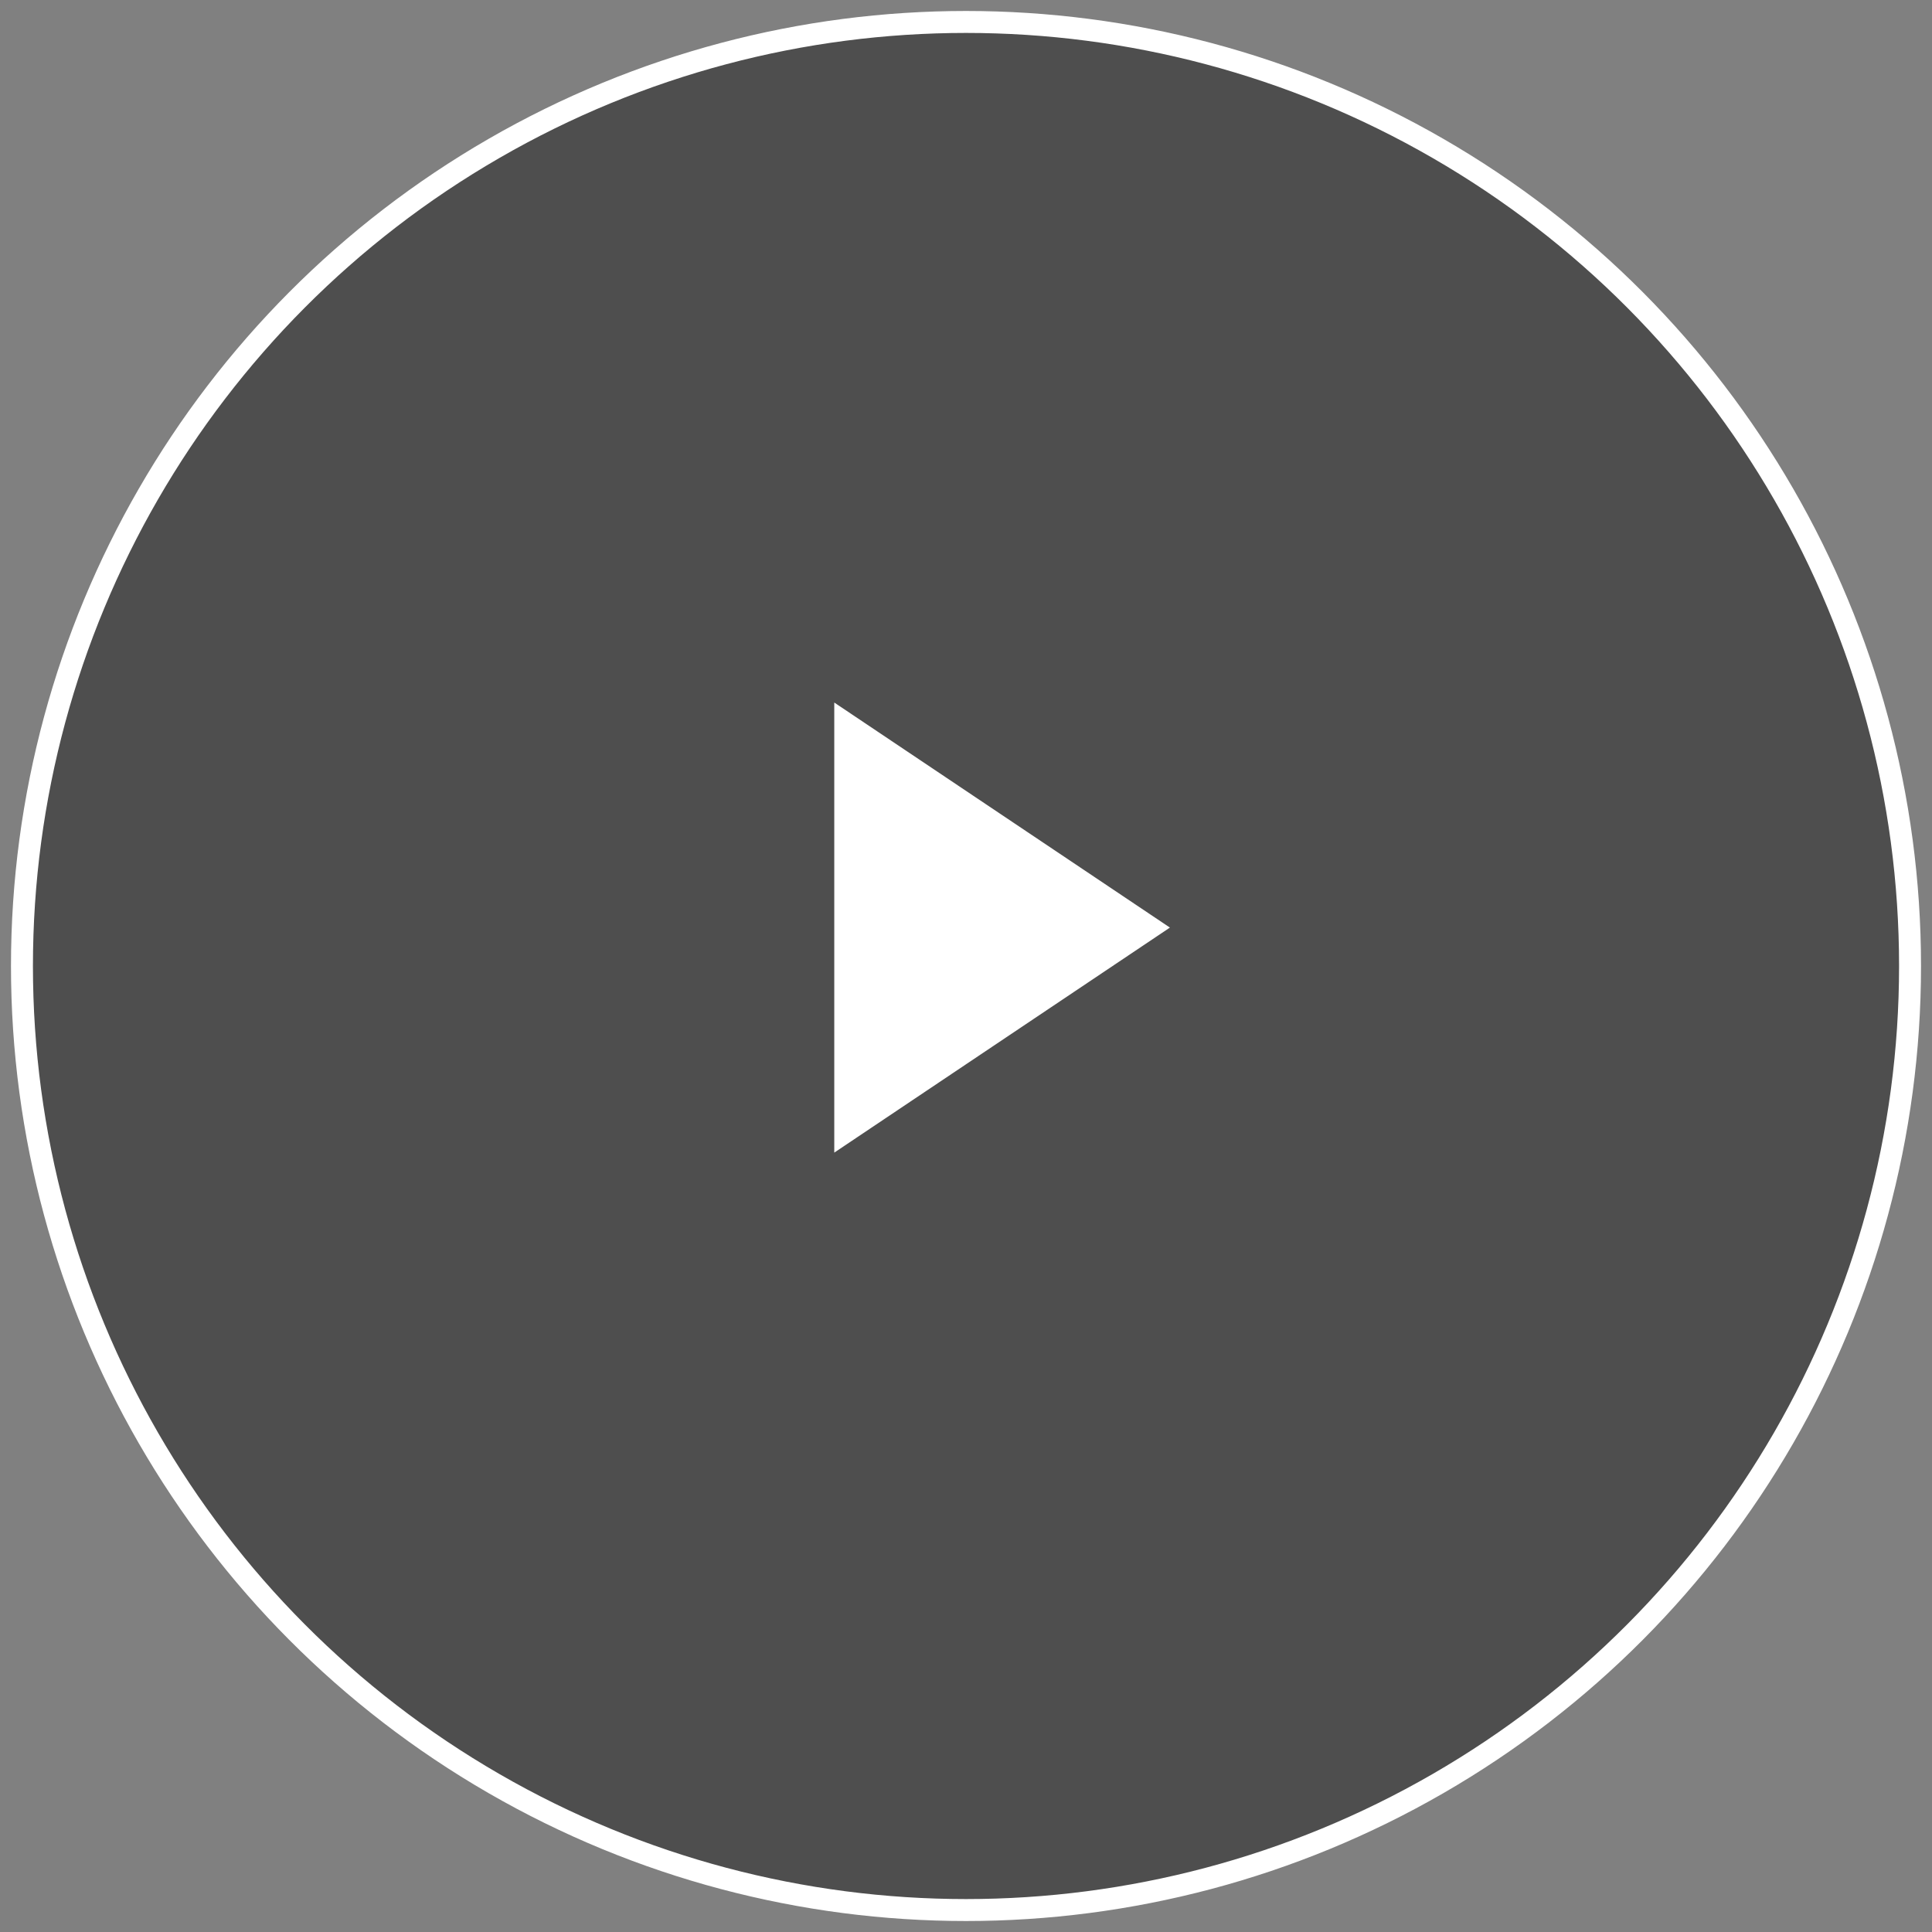
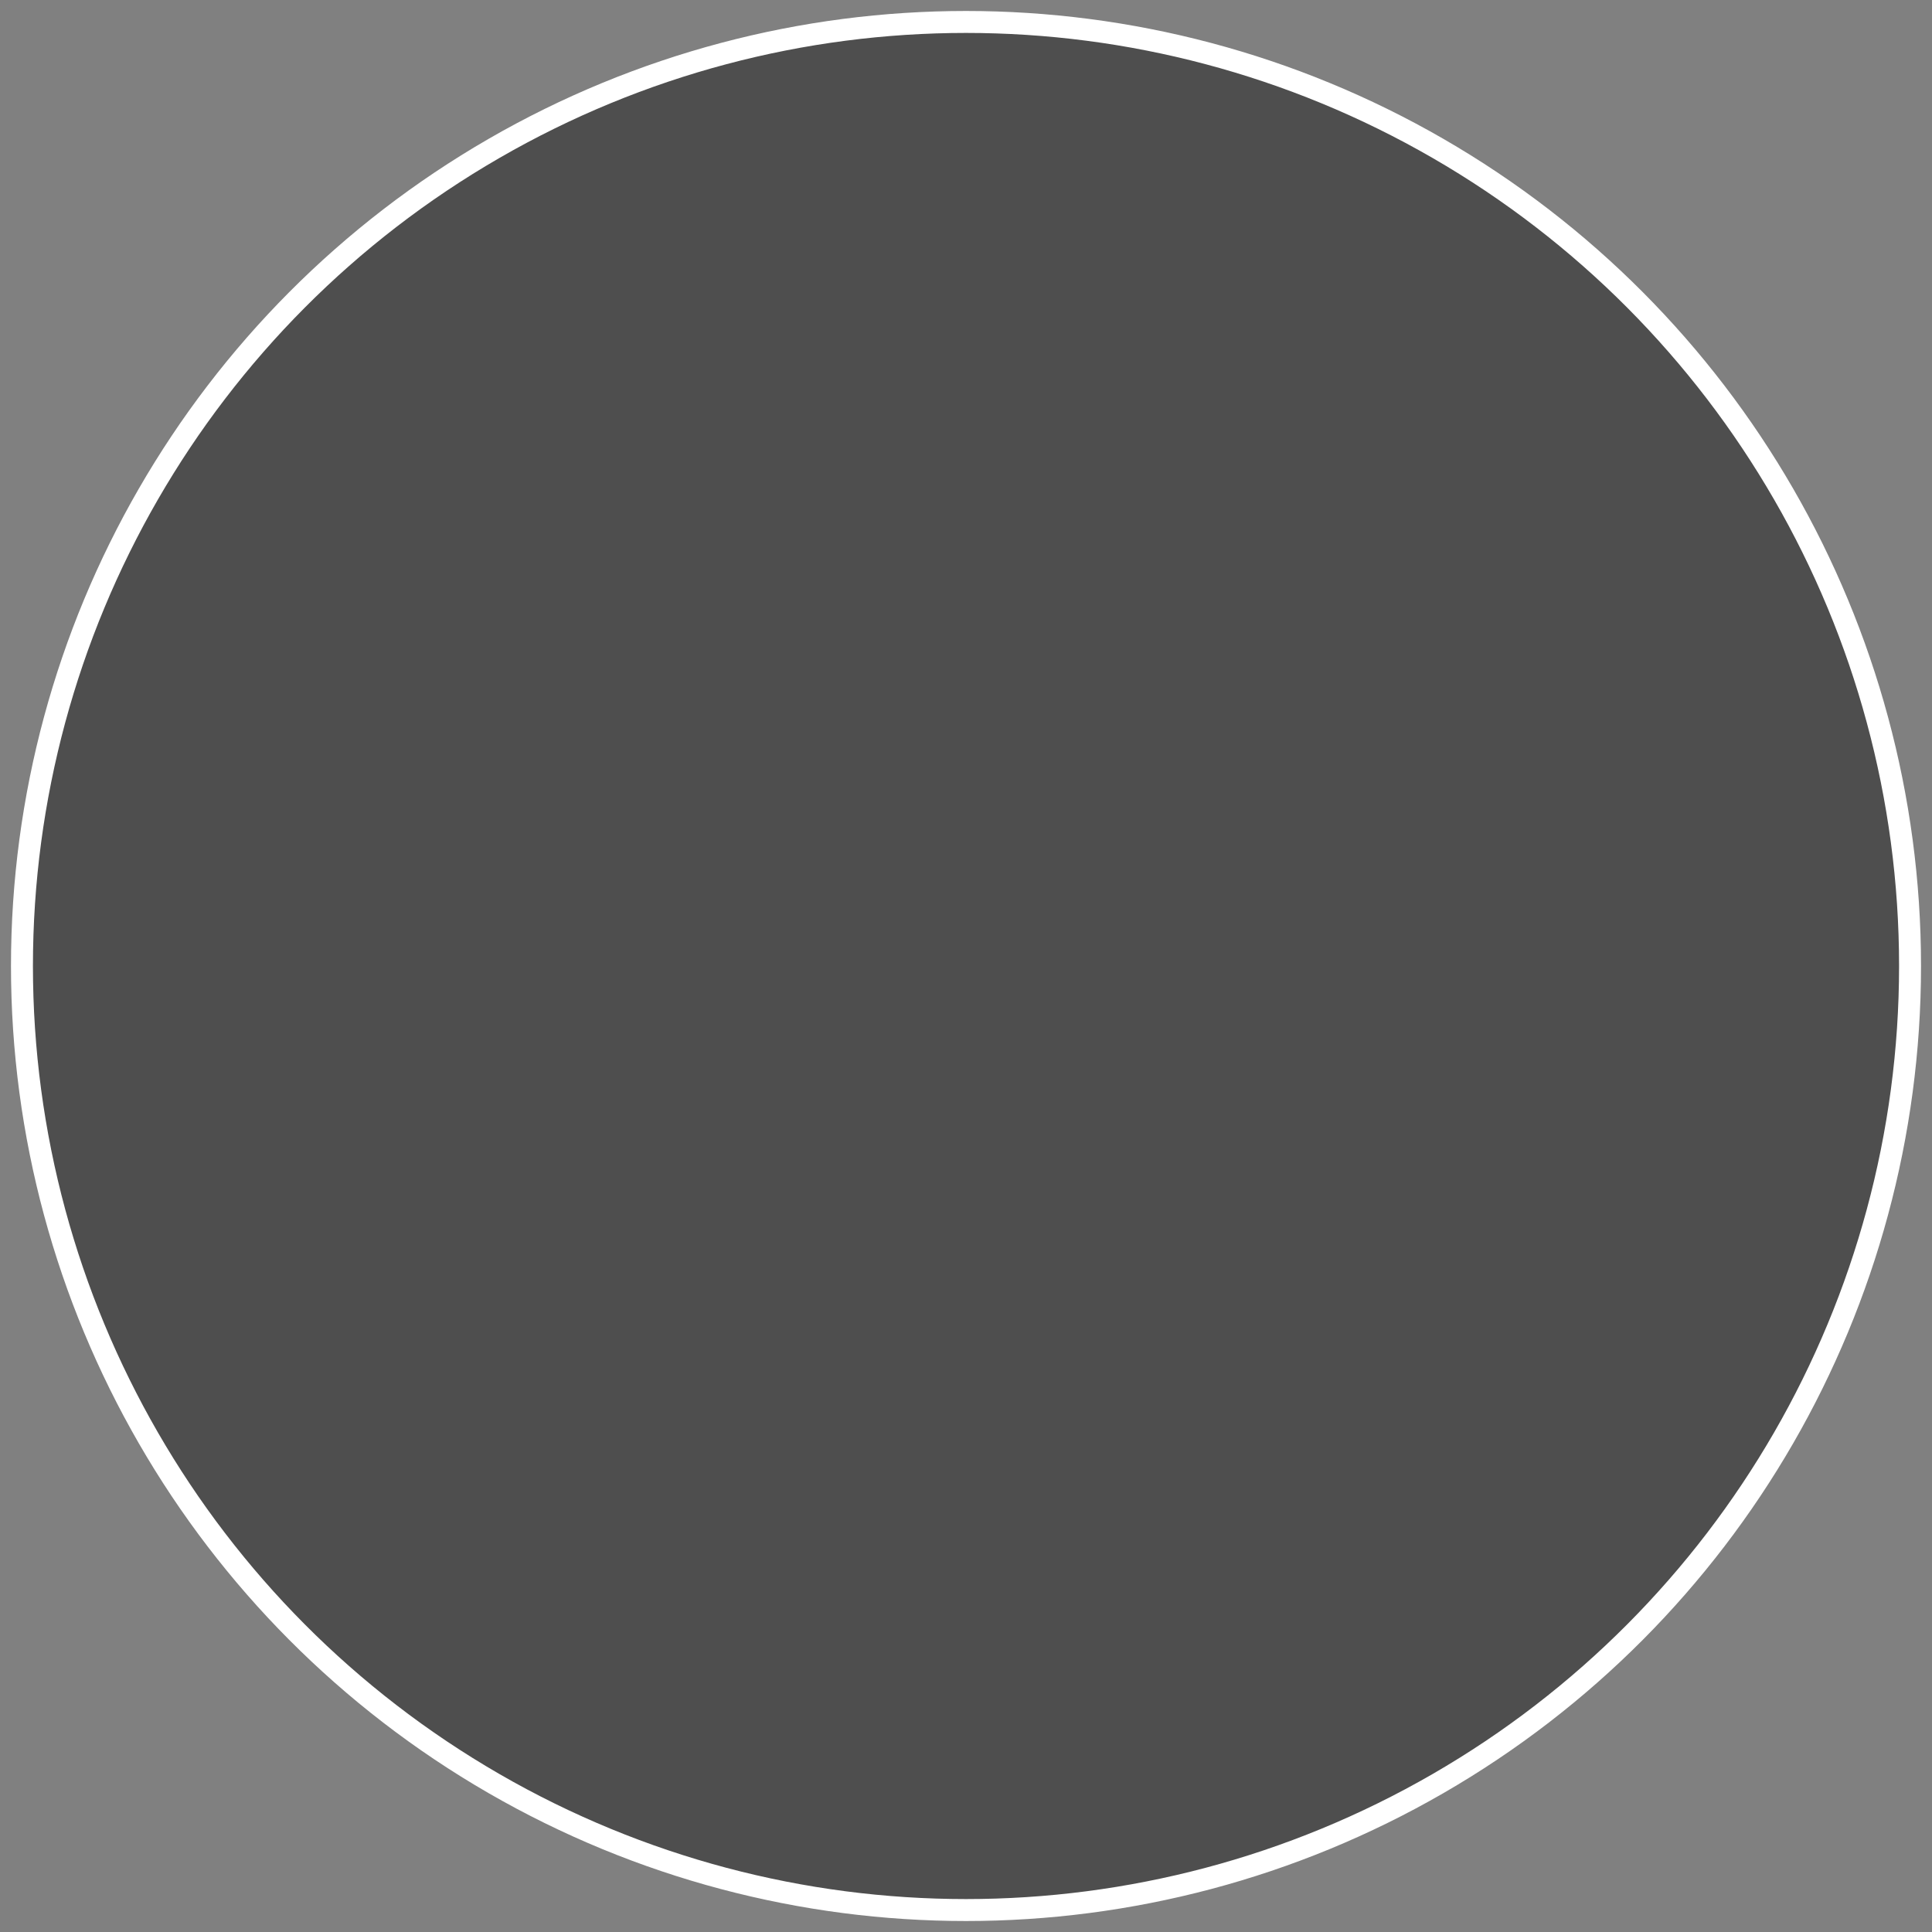
<svg xmlns="http://www.w3.org/2000/svg" width="88" height="88" viewBox="0 0 88 88">
  <rect x="0" y="0" width="88" height="88" fill="#808080" stroke="none" />
  <g fill="none" fill-rule="nonzero" transform="translate(1 1)">
    <circle cx="43" cy="43" r="43" fill="#000" fill-opacity=".39" stroke="#FFF" />
-     <path fill="#FFF" d="M37 31v20.5l15.288-10.25z" />
  </g>
</svg>